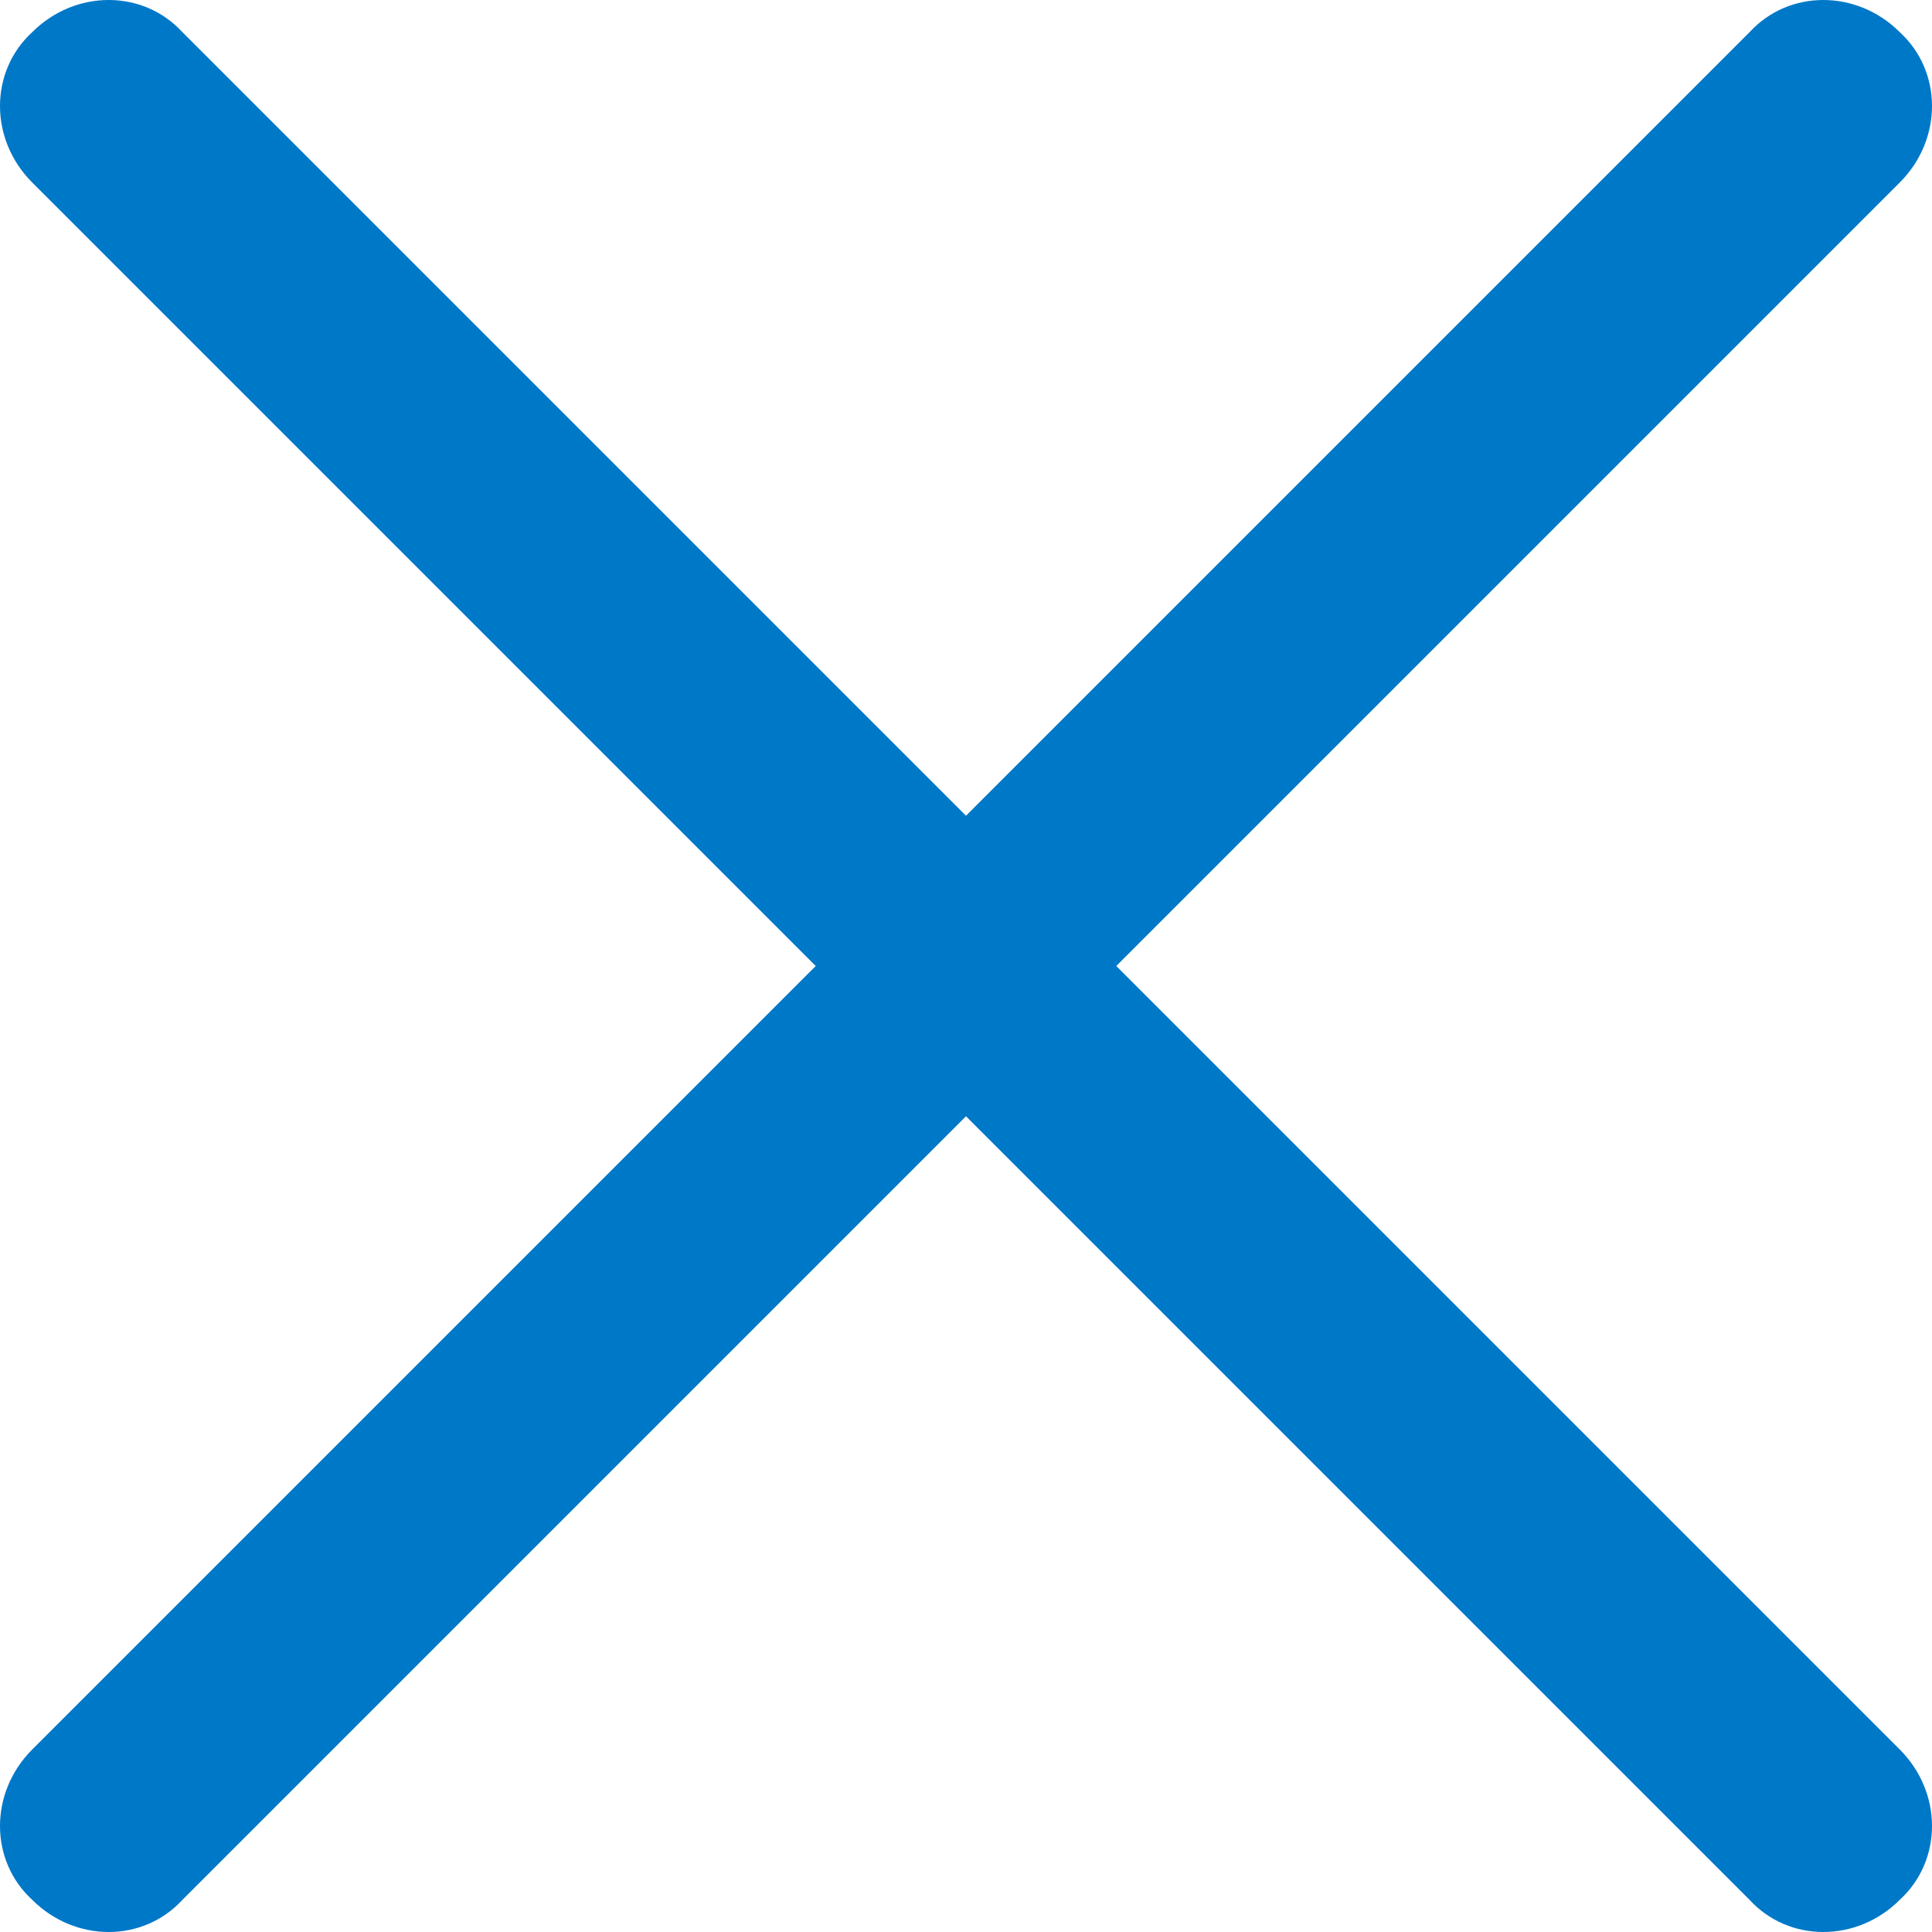
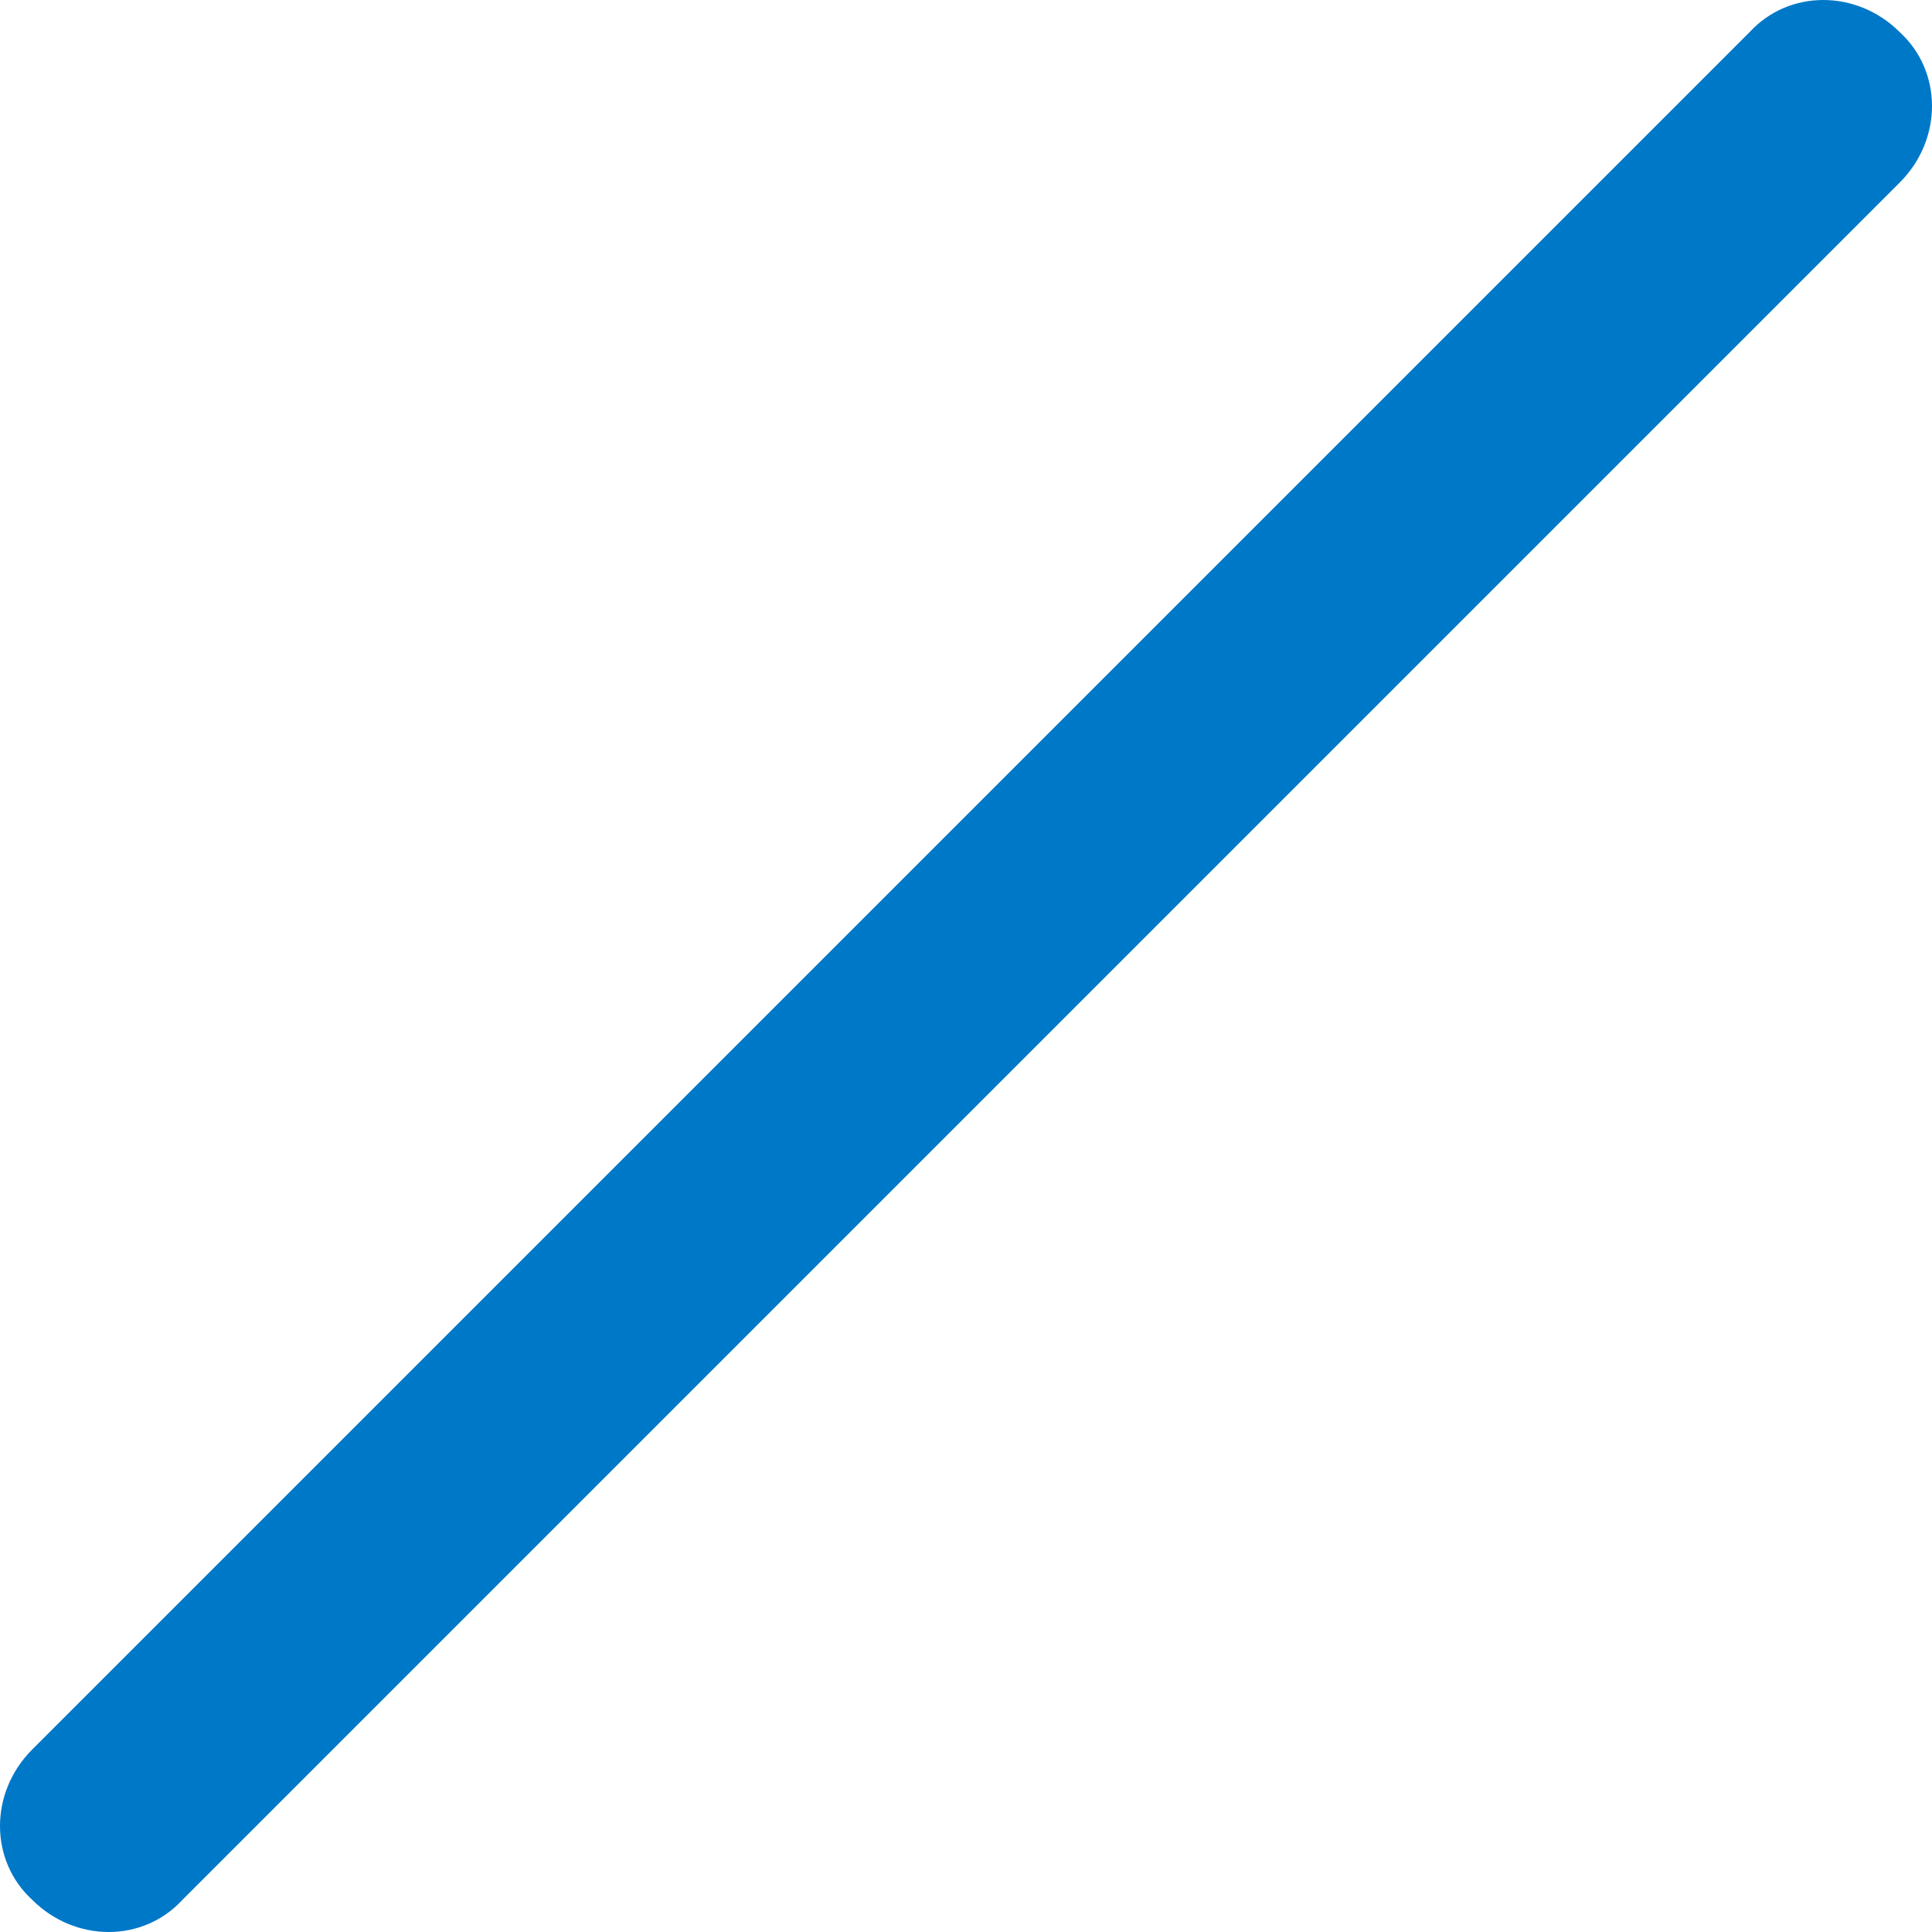
<svg xmlns="http://www.w3.org/2000/svg" version="1.1" id="レイヤー_1" x="0px" y="0px" viewBox="0 0 54 54" style="enable-background:new 0 0 54 54;" xml:space="preserve">
  <style type="text/css">
	.st0{fill:#0078C8;}
</style>
-   <path class="st0" d="M53.1,53.1L53.1,53.1c-1.2,1.2-3.1,1.2-4.2,0l-48-48c-1.2-1.2-1.2-3.1,0-4.2l0,0c1.2-1.2,3.1-1.2,4.2,0l48,48  C54.3,50.1,54.3,52,53.1,53.1z" />
  <path class="st0" d="M53.1,0.9L53.1,0.9c-1.2-1.2-3.1-1.2-4.2,0l-48,48c-1.2,1.2-1.2,3.1,0,4.2l0,0c1.2,1.2,3.1,1.2,4.2,0l48-48  C54.3,3.9,54.3,2,53.1,0.9z" />
</svg>